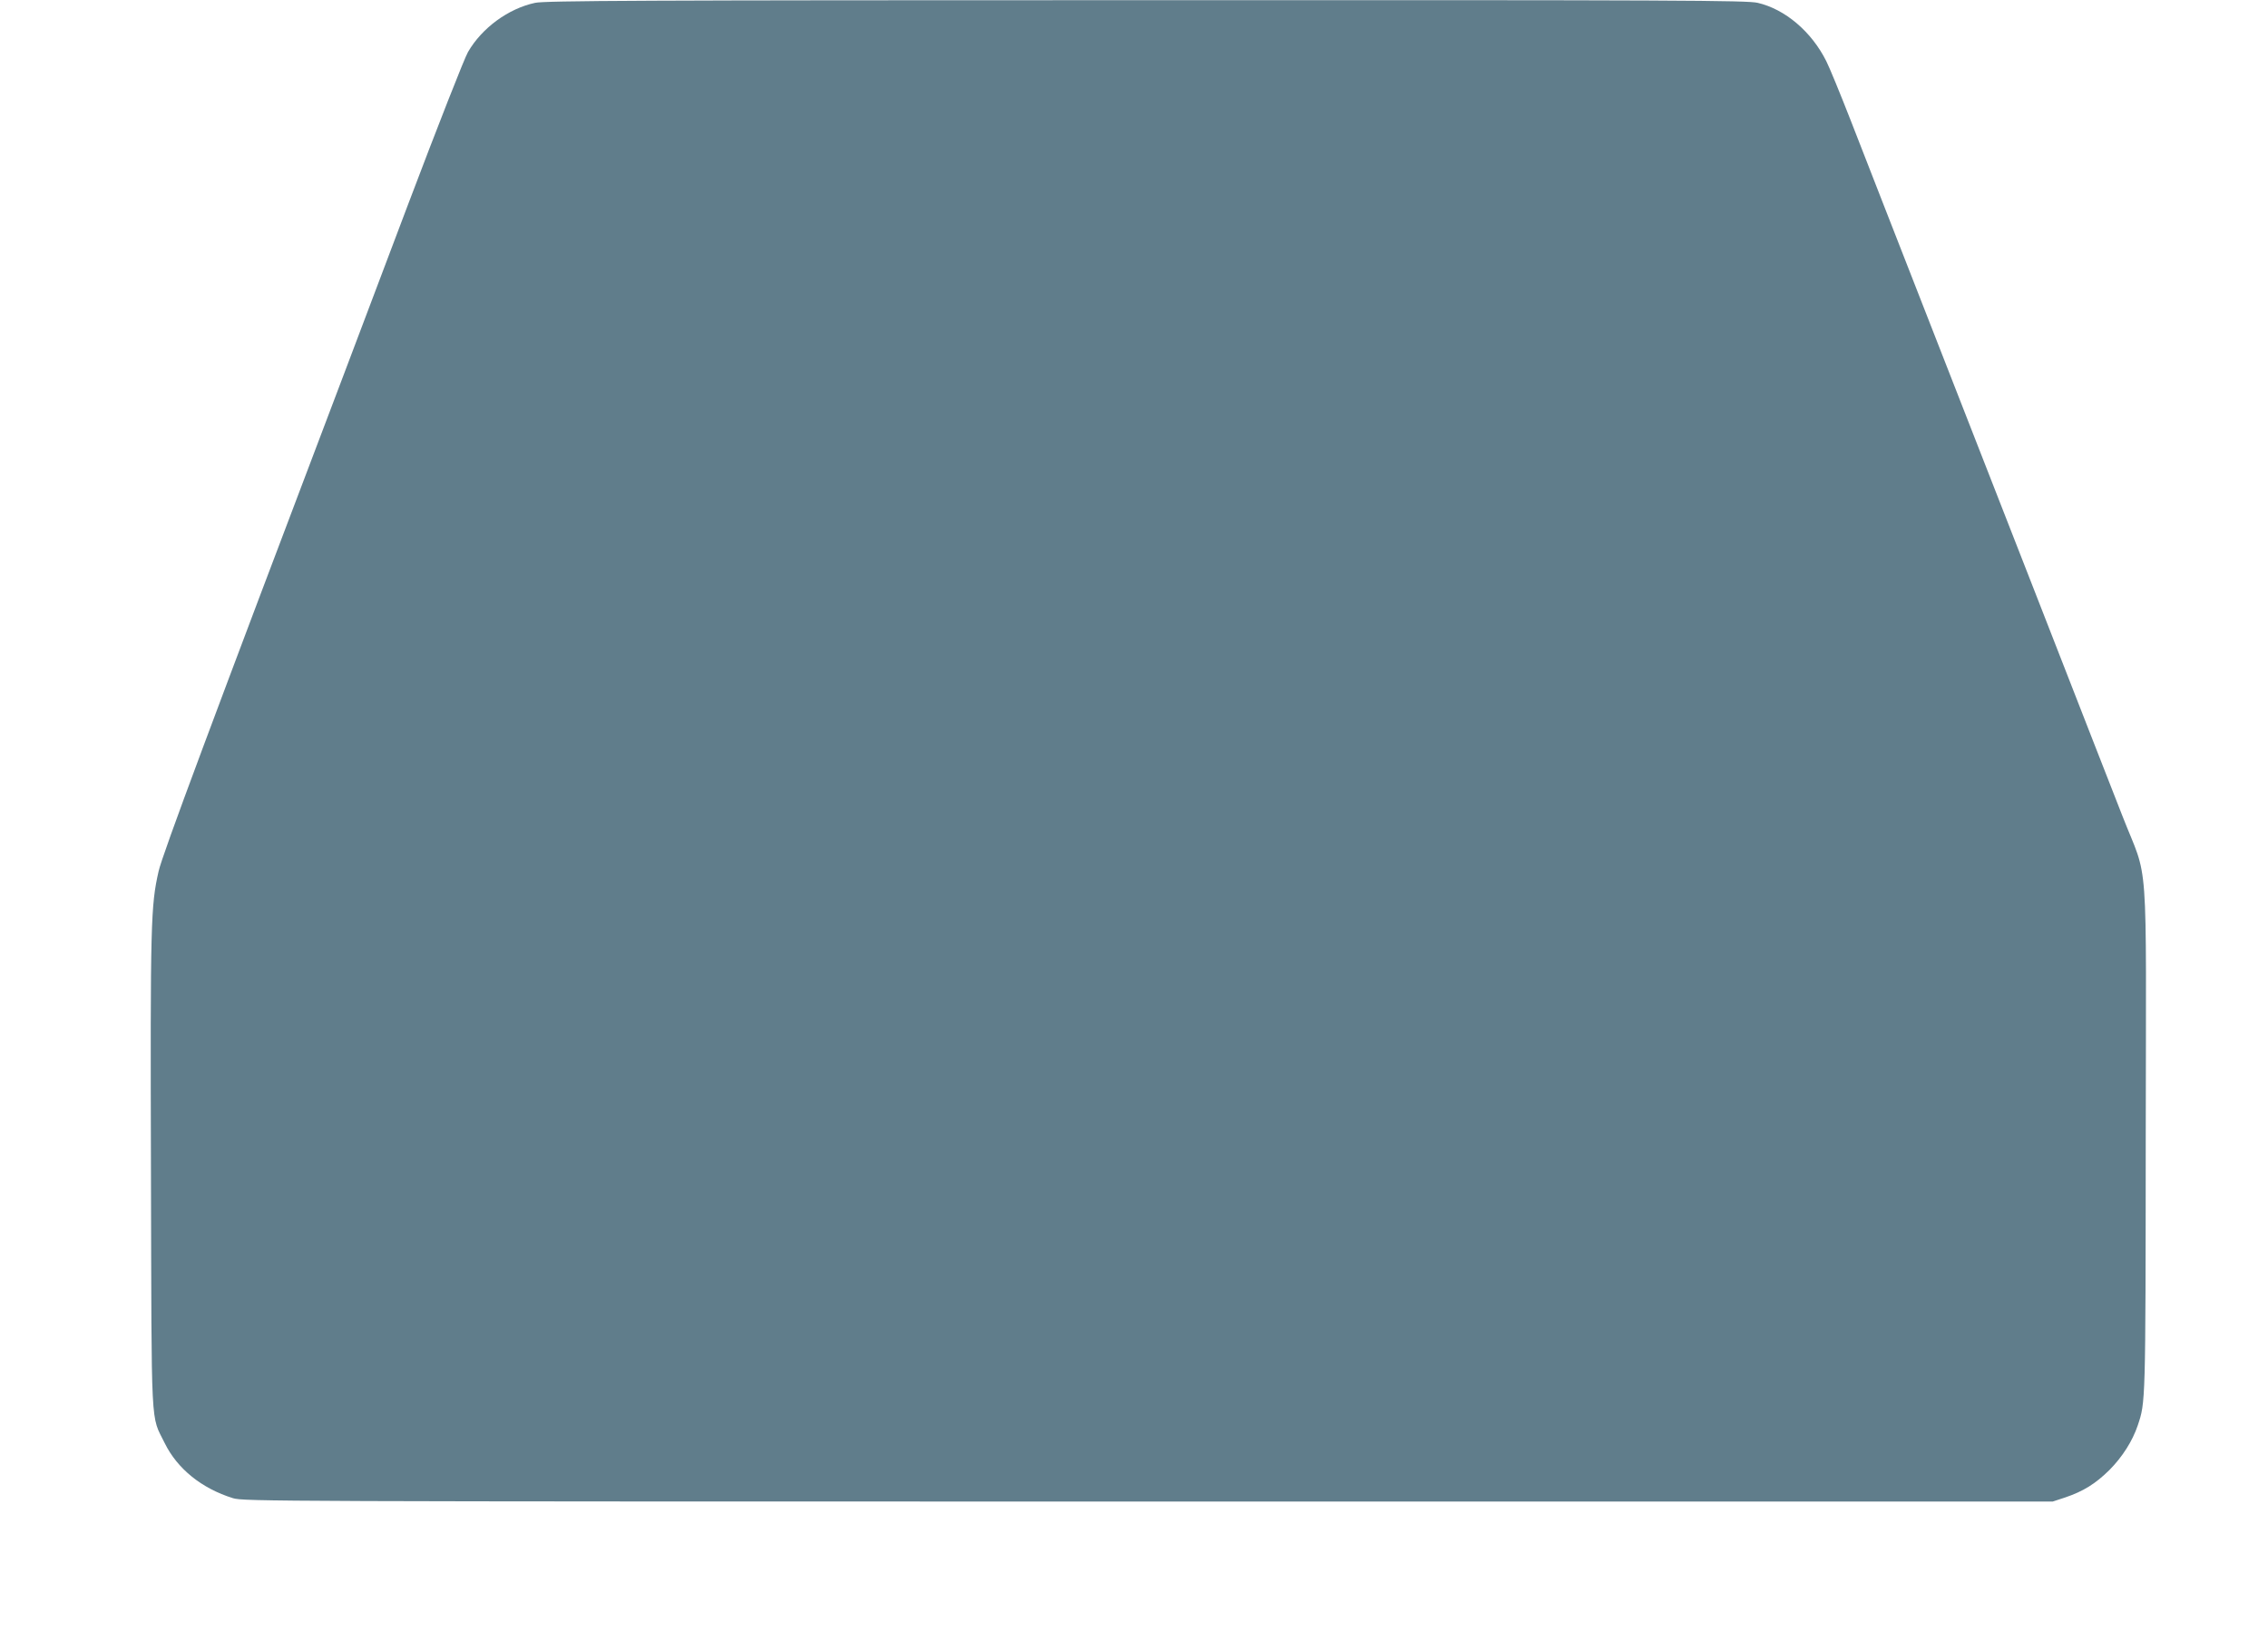
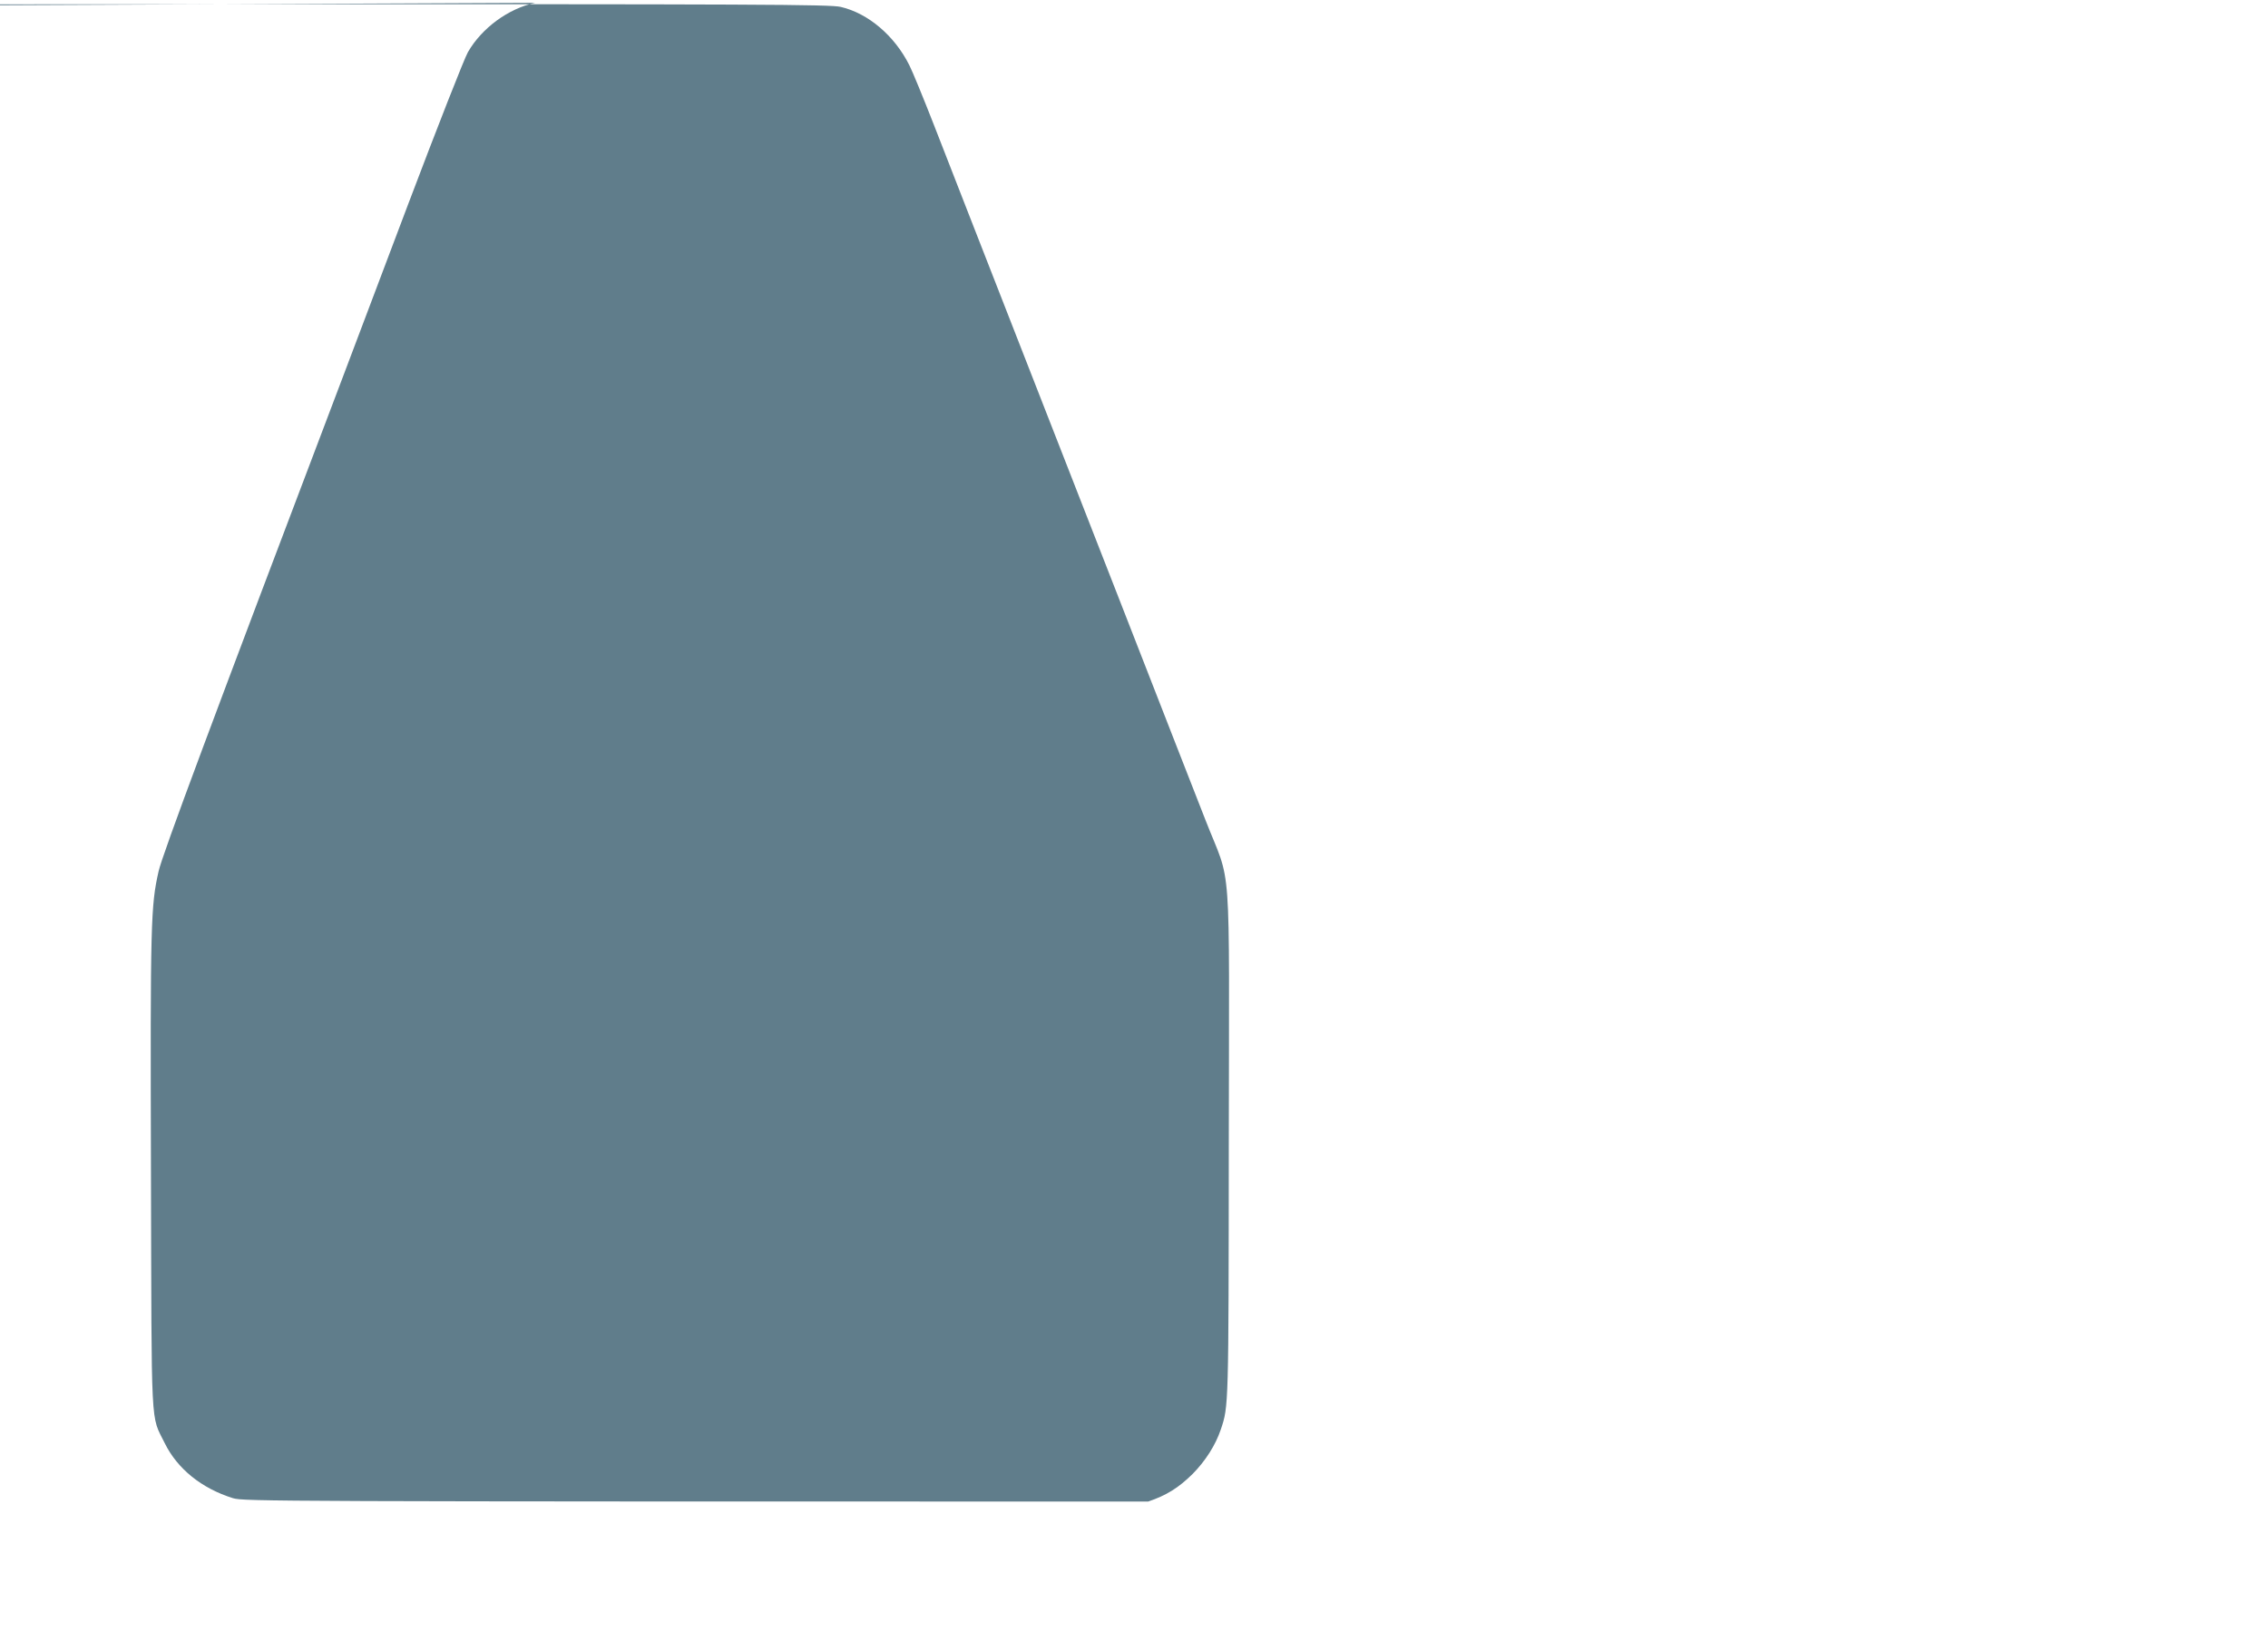
<svg xmlns="http://www.w3.org/2000/svg" version="1.0" width="1280pt" height="926pt" viewBox="0 0 1280 926" preserveAspectRatio="xMidYMid meet">
  <g transform="translate(0,926) scale(0.1,-0.1)" fill="#607d8b" stroke="none">
-     <path d="M3020 9244 c-150 -32 -300 -141 -379 -278 -19 -32 -171 -419 -338 -860 -166 -440 -332 -877 -367 -971 -735 -1936 -1021 -2702 -1041 -2793 -44 -194 -47 -286 -43 -1697 4 -1490 -3 -1366 78 -1531 71 -144 208 -255 385 -310 58 -18 212 -19 5165 -19 l5105 0 70 23 c103 35 171 77 251 156 72 73 129 162 159 251 44 132 44 117 45 1626 2 1662 18 1430 -131 1812 -50 128 -126 322 -169 432 -43 110 -191 489 -329 843 -390 997 -744 1905 -841 2152 -48 124 -136 349 -195 500 -59 151 -121 302 -138 335 -83 166 -232 293 -387 329 -58 14 -444 16 -3450 15 -2863 0 -3395 -3 -3450 -15z" />
+     <path d="M3020 9244 c-150 -32 -300 -141 -379 -278 -19 -32 -171 -419 -338 -860 -166 -440 -332 -877 -367 -971 -735 -1936 -1021 -2702 -1041 -2793 -44 -194 -47 -286 -43 -1697 4 -1490 -3 -1366 78 -1531 71 -144 208 -255 385 -310 58 -18 212 -19 5165 -19 c103 35 171 77 251 156 72 73 129 162 159 251 44 132 44 117 45 1626 2 1662 18 1430 -131 1812 -50 128 -126 322 -169 432 -43 110 -191 489 -329 843 -390 997 -744 1905 -841 2152 -48 124 -136 349 -195 500 -59 151 -121 302 -138 335 -83 166 -232 293 -387 329 -58 14 -444 16 -3450 15 -2863 0 -3395 -3 -3450 -15z" />
  </g>
</svg>